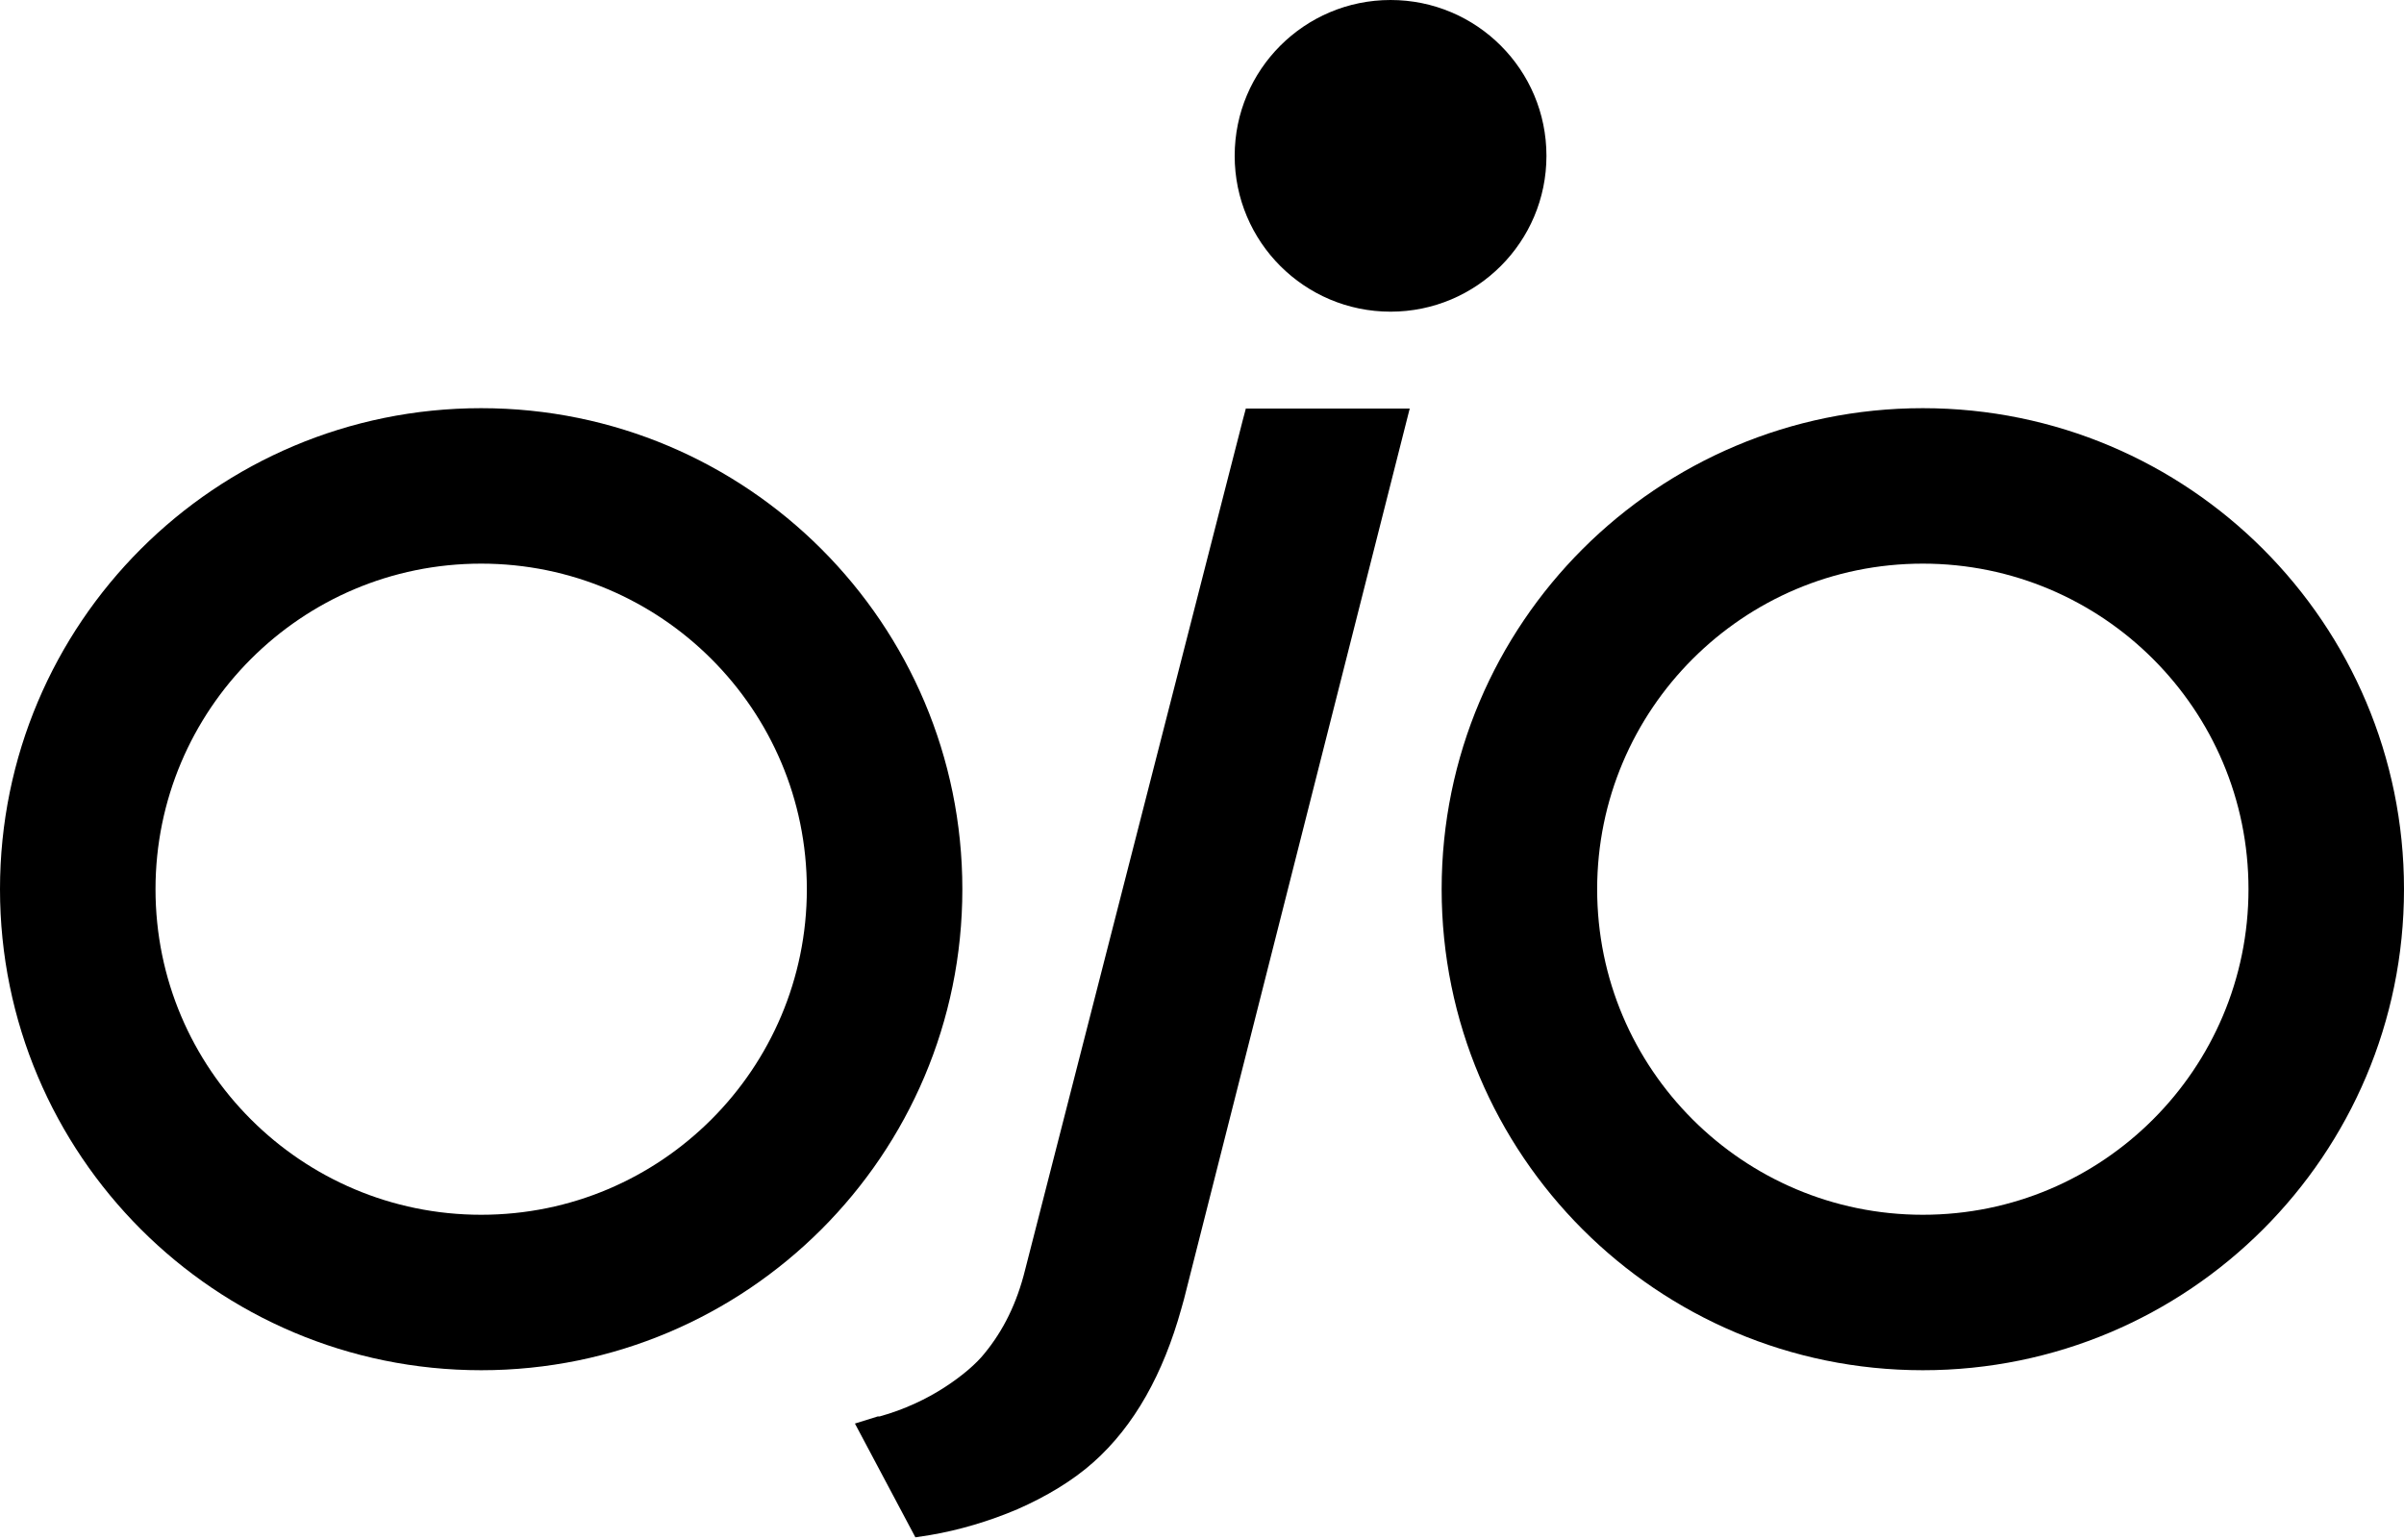
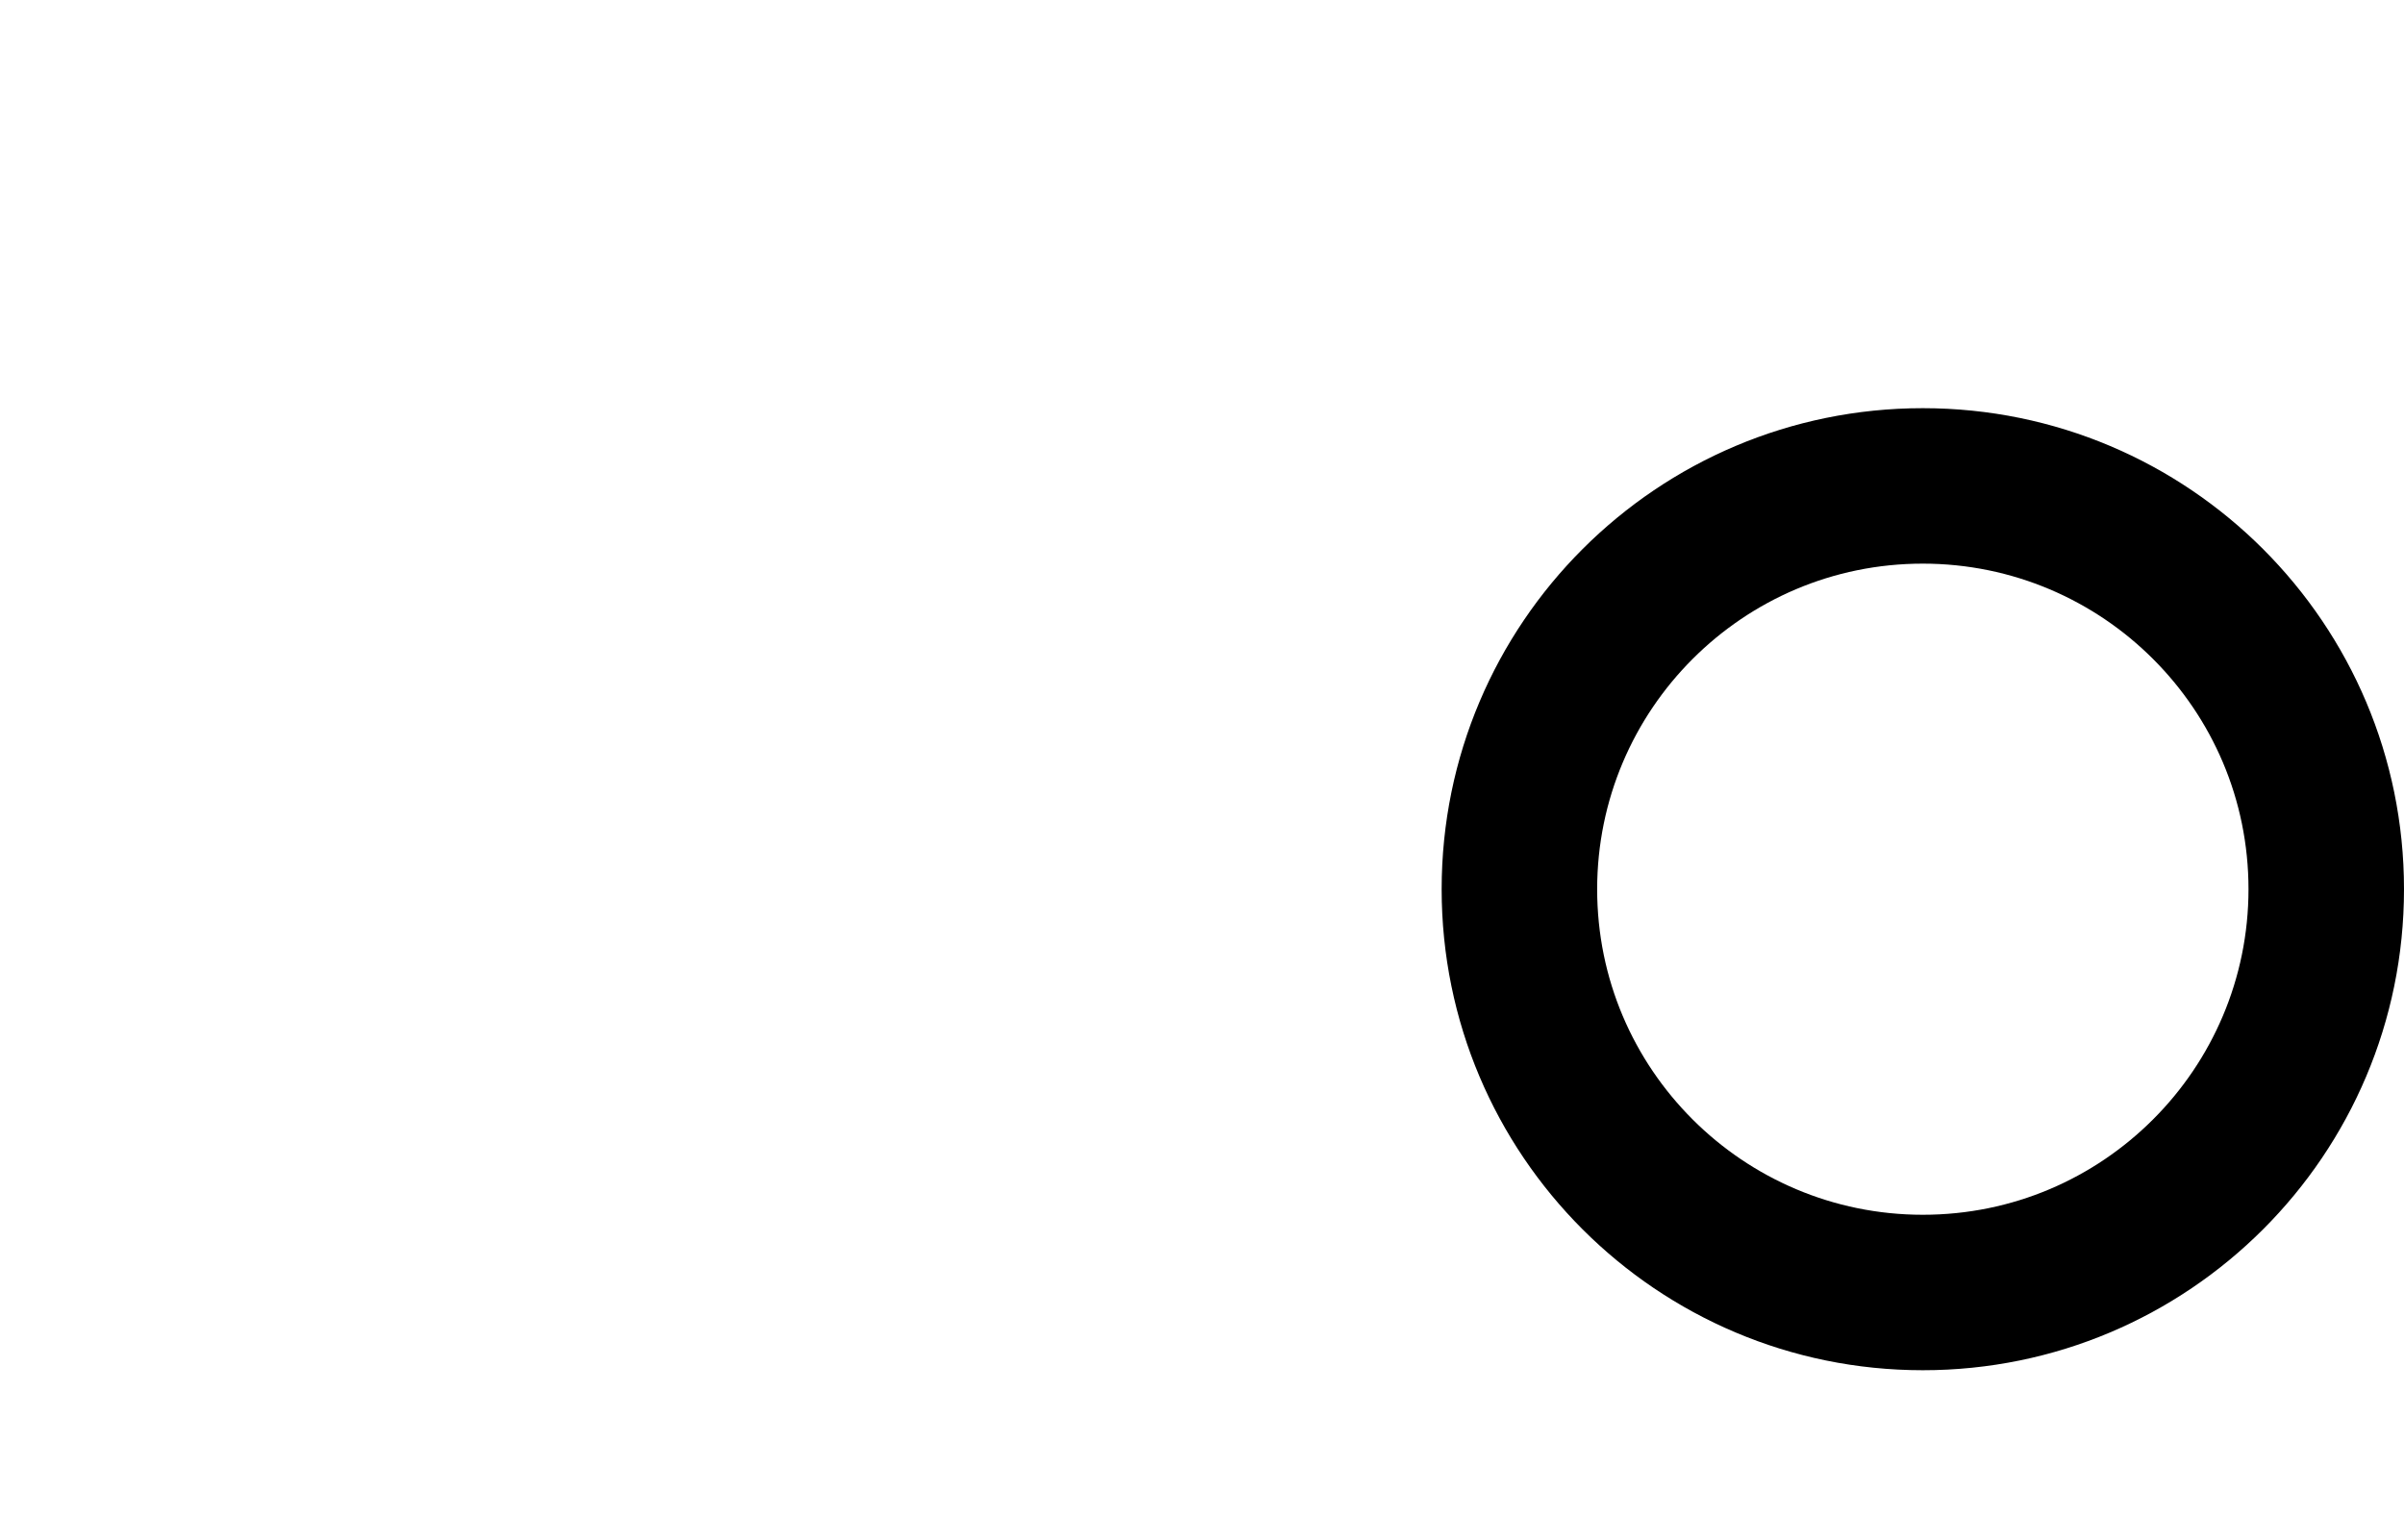
<svg xmlns="http://www.w3.org/2000/svg" viewBox="0 0 64 41" class="w-16" width="64" height="41">
-   <path d="M37.02 8.3C39.312 8.3 41.17 6.442 41.17 4.15C41.17 1.858 39.312 0 37.02 0C34.728 0 32.87 1.858 32.87 4.15C32.87 6.442 34.728 8.3 37.02 8.3Z" />
-   <path d="M12.81 10.87C5.73 10.87 0 16.6 0 23.68C0 30.75 5.73 36.49 12.81 36.49C19.88 36.49 25.62 30.76 25.62 23.68C25.62 16.61 19.89 10.87 12.81 10.87ZM18.94 29.81C17.37 31.38 15.21 32.35 12.81 32.35C10.42 32.35 8.25 31.38 6.68 29.81C5.11 28.24 4.14 26.08 4.14 23.68C4.14 21.29 5.11 19.12 6.68 17.55C8.25 15.98 10.41 15.01 12.81 15.01C15.2 15.01 17.37 15.98 18.94 17.55C20.51 19.12 21.48 21.28 21.48 23.68C21.48 26.07 20.51 28.24 18.94 29.81Z" />
  <path d="M51.19 10.87C44.12 10.87 38.38 16.6 38.38 23.68C38.38 30.75 44.11 36.49 51.19 36.49C58.26 36.49 64 30.76 64 23.68C64 16.61 58.27 10.87 51.19 10.87ZM57.32 29.81C55.75 31.38 53.59 32.35 51.19 32.35C48.8 32.35 46.63 31.38 45.06 29.81C43.49 28.24 42.52 26.08 42.52 23.68C42.52 21.29 43.49 19.12 45.06 17.55C46.63 15.98 48.79 15.01 51.19 15.01C53.58 15.01 55.75 15.98 57.32 17.55C58.89 19.12 59.86 21.28 59.86 23.68C59.86 26.07 58.89 28.24 57.32 29.81Z" />
-   <path d="M33.17 10.87L33.09 11.17L27.29 33.82C27.07 34.71 26.71 35.43 26.22 36.03C26 36.31 25.62 36.64 25.14 36.95C24.66 37.26 24.07 37.54 23.42 37.72H23.37L22.76 37.91L24.37 40.94L24.76 40.88C25.53 40.75 26.34 40.51 27.09 40.19C27.84 39.86 28.55 39.44 29.11 38.94C30.2 37.97 30.97 36.58 31.45 34.85L31.52 34.6L37.53 10.88H33.16L33.17 10.87Z" />
</svg>